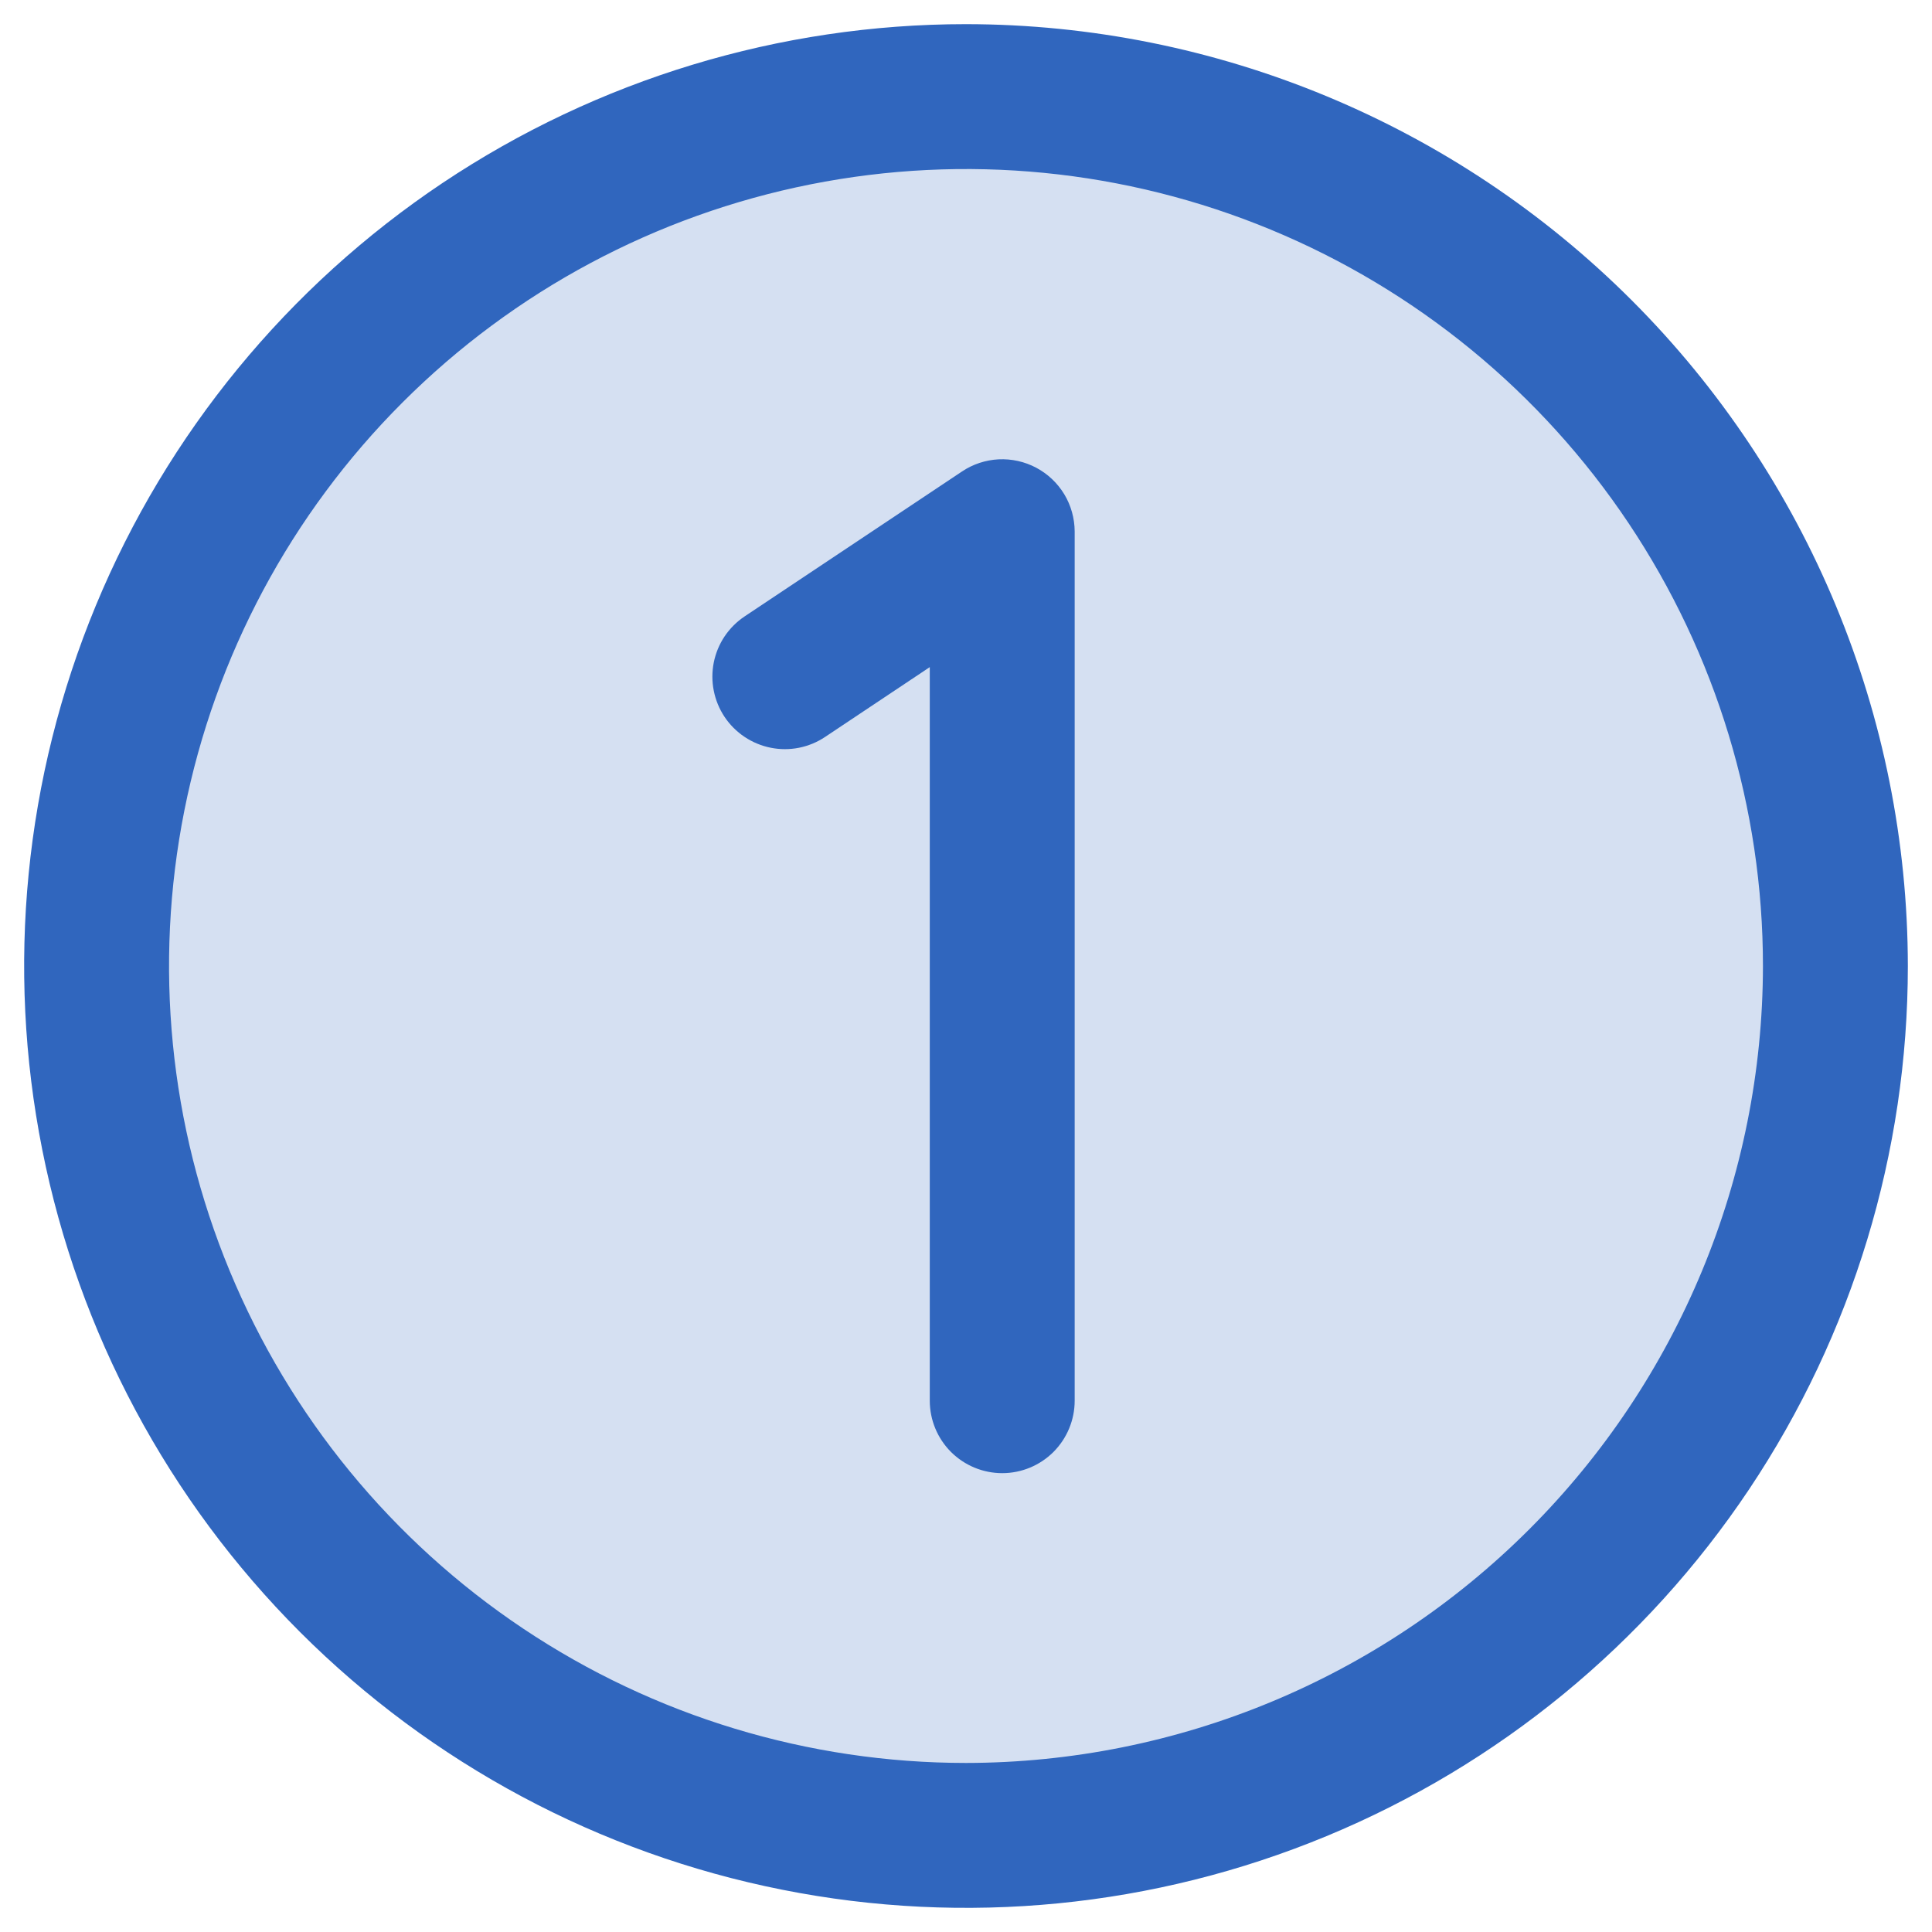
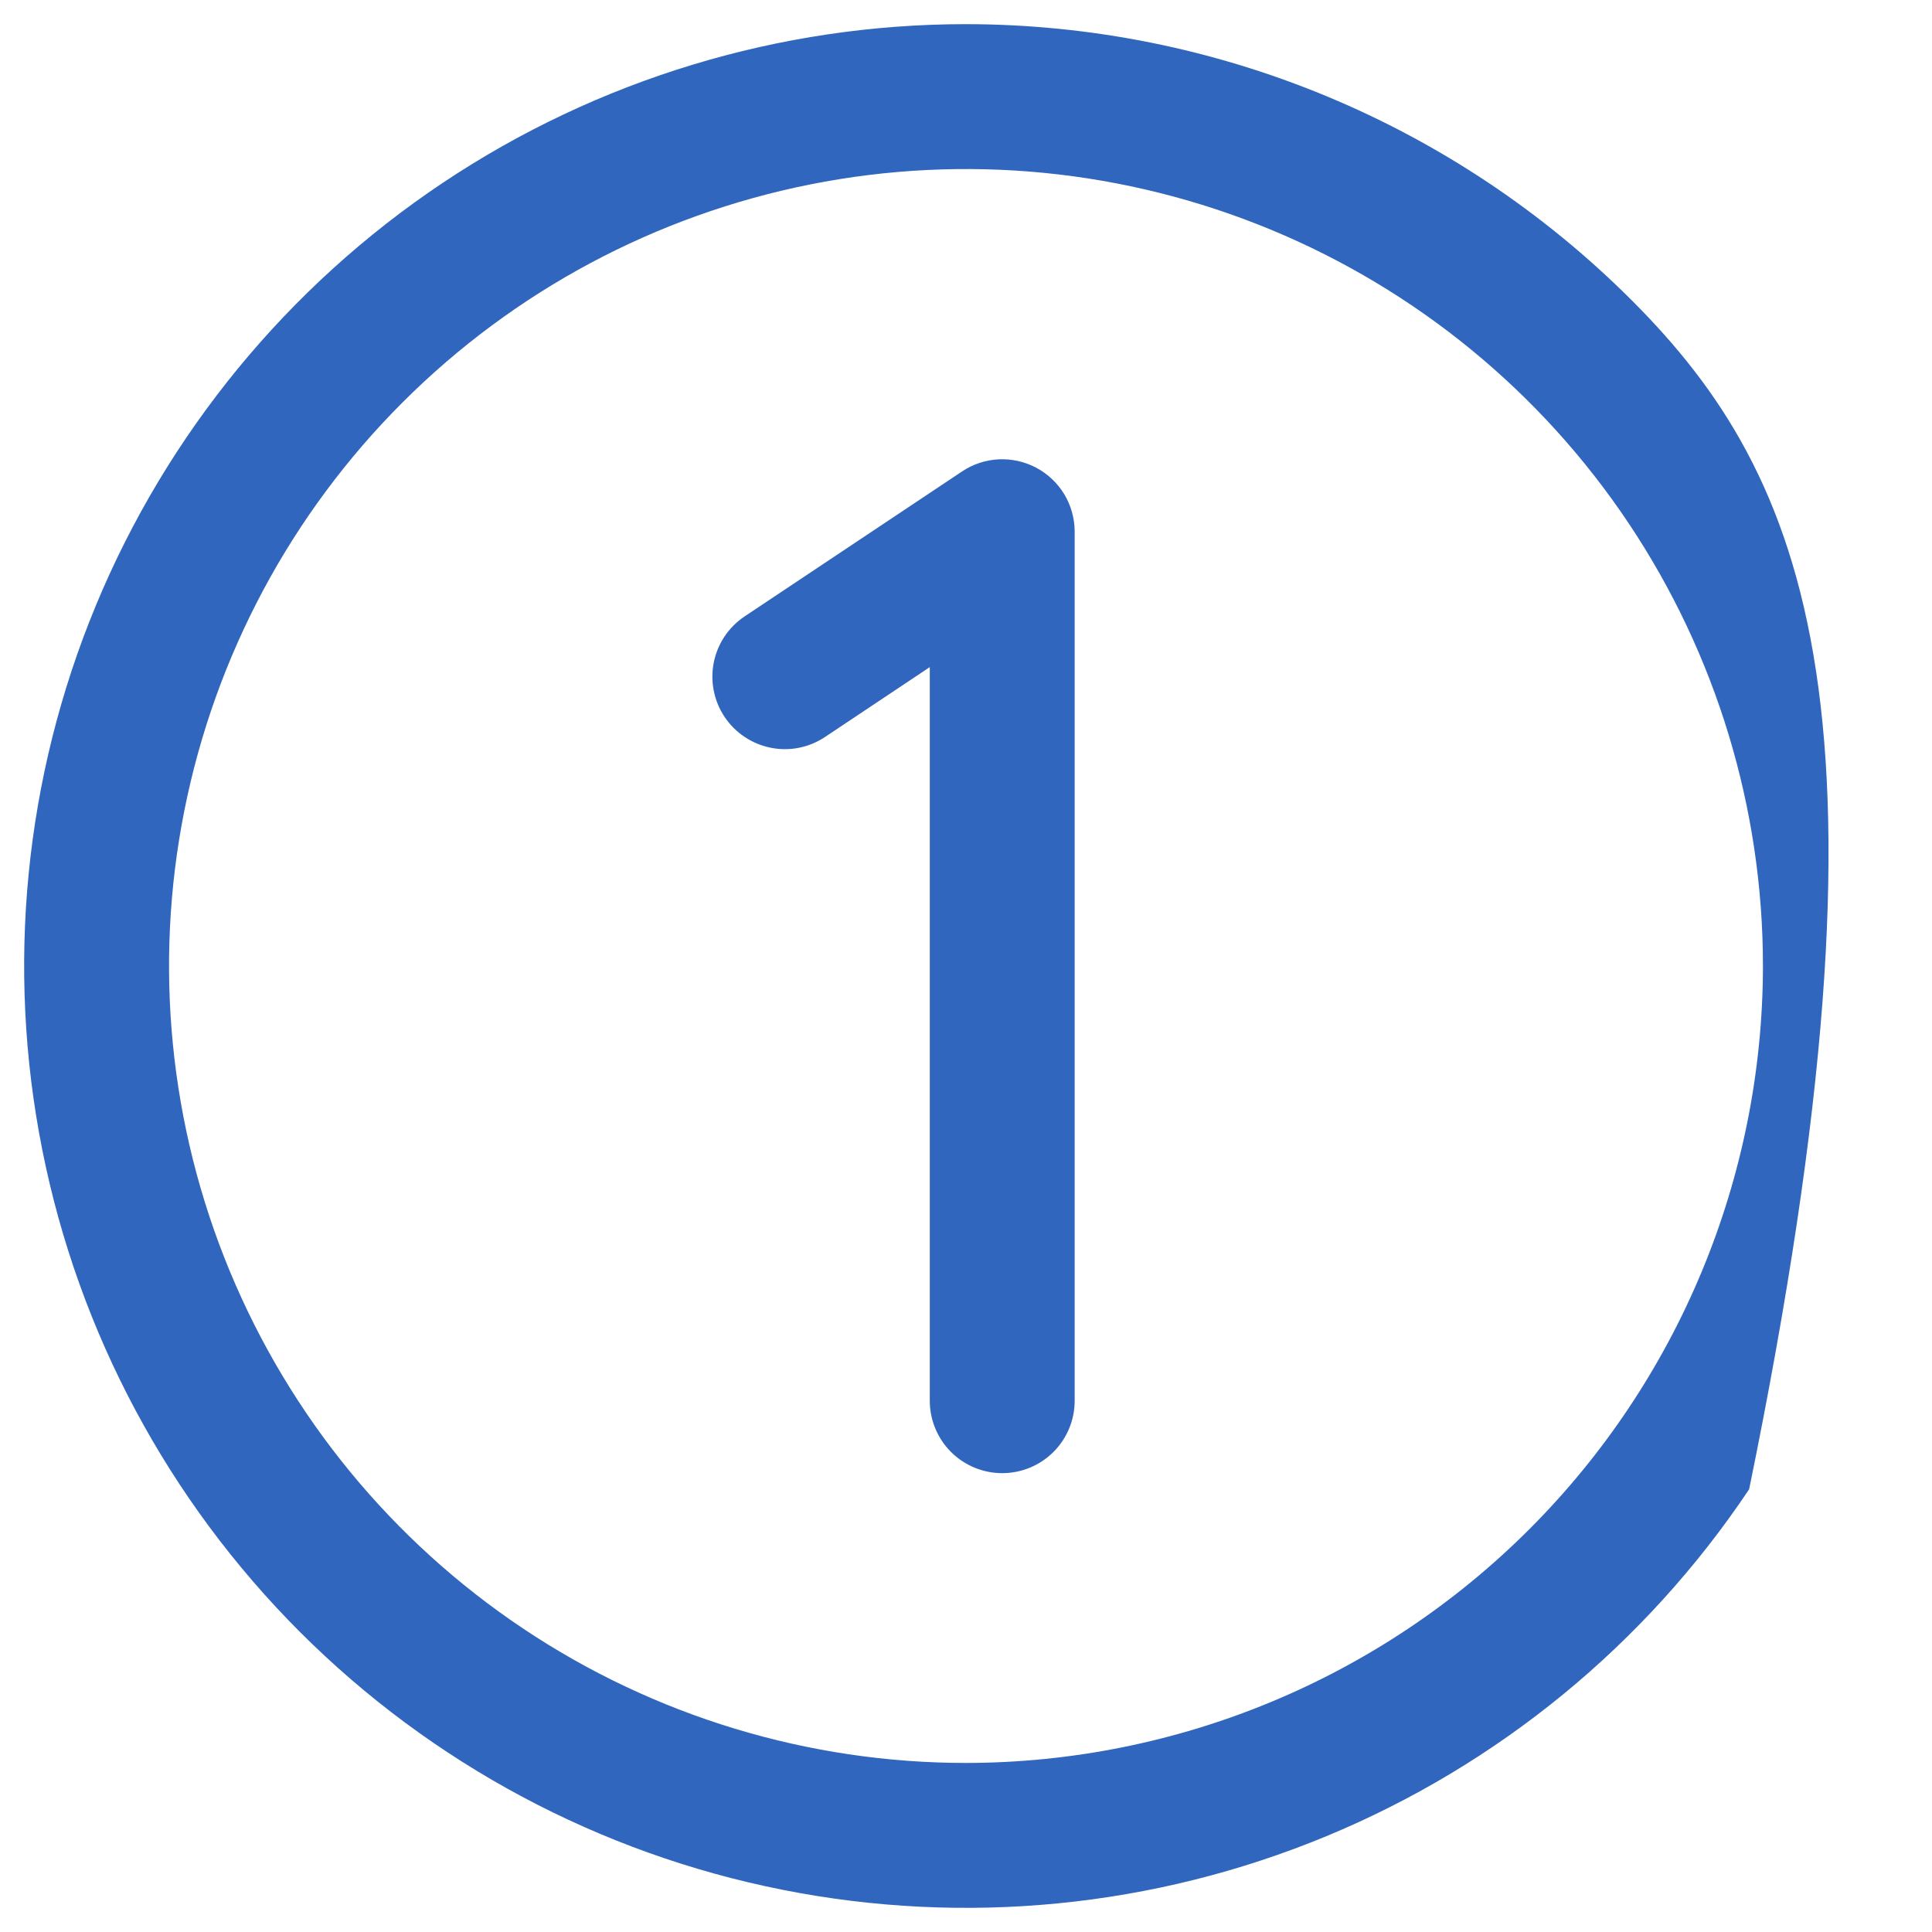
<svg xmlns="http://www.w3.org/2000/svg" width="40" height="40" viewBox="0 0 40 40" fill="none">
-   <path opacity="0.2" d="M38 20C38 23.56 36.944 27.04 34.967 30C32.989 32.96 30.177 35.267 26.888 36.63C23.599 37.992 19.98 38.349 16.488 37.654C12.997 36.96 9.789 35.245 7.272 32.728C4.755 30.211 3.04 27.003 2.346 23.512C1.651 20.02 2.008 16.401 3.37 13.112C4.733 9.823 7.04 7.011 10 5.034C12.96 3.056 16.44 2 20 2C24.774 2 29.352 3.896 32.728 7.272C36.104 10.648 38 15.226 38 20Z" fill="#3066BE" />
-   <path d="M20 0.5C16.143 0.5 12.373 1.644 9.166 3.786C5.96 5.929 3.46 8.975 1.984 12.538C0.508 16.101 0.122 20.022 0.875 23.804C1.627 27.587 3.484 31.061 6.211 33.789C8.939 36.516 12.413 38.373 16.196 39.125C19.978 39.878 23.899 39.492 27.462 38.016C31.026 36.54 34.071 34.04 36.214 30.834C38.356 27.627 39.5 23.857 39.5 20C39.495 14.83 37.438 9.873 33.783 6.217C30.127 2.562 25.17 0.505 20 0.5ZM20 36.5C16.737 36.5 13.546 35.532 10.833 33.719C8.12 31.906 6.005 29.329 4.756 26.314C3.507 23.299 3.18 19.982 3.817 16.781C4.454 13.58 6.025 10.64 8.333 8.333C10.64 6.025 13.58 4.454 16.781 3.817C19.982 3.18 23.299 3.507 26.314 4.756C29.329 6.005 31.906 8.12 33.719 10.833C35.532 13.546 36.5 16.737 36.5 20C36.495 24.375 34.755 28.569 31.662 31.662C28.569 34.755 24.375 36.495 20 36.5ZM22.25 11V29C22.25 29.398 22.092 29.779 21.811 30.061C21.529 30.342 21.148 30.5 20.75 30.5C20.352 30.5 19.971 30.342 19.689 30.061C19.408 29.779 19.25 29.398 19.25 29V13.812L17.082 15.258C16.919 15.367 16.735 15.443 16.541 15.482C16.348 15.52 16.149 15.52 15.956 15.481C15.762 15.442 15.579 15.366 15.415 15.256C15.251 15.147 15.111 15.006 15.001 14.842C14.892 14.678 14.816 14.494 14.778 14.301C14.739 14.107 14.74 13.908 14.778 13.715C14.817 13.522 14.893 13.338 15.003 13.174C15.113 13.011 15.254 12.87 15.418 12.761L19.918 9.761C20.143 9.61 20.405 9.524 20.675 9.51C20.946 9.497 21.215 9.557 21.454 9.684C21.693 9.811 21.893 10 22.034 10.232C22.174 10.464 22.248 10.729 22.25 11Z" fill="#3066BE" />
+   <path d="M20 0.5C16.143 0.5 12.373 1.644 9.166 3.786C5.96 5.929 3.46 8.975 1.984 12.538C0.508 16.101 0.122 20.022 0.875 23.804C1.627 27.587 3.484 31.061 6.211 33.789C8.939 36.516 12.413 38.373 16.196 39.125C19.978 39.878 23.899 39.492 27.462 38.016C31.026 36.54 34.071 34.04 36.214 30.834C39.495 14.83 37.438 9.873 33.783 6.217C30.127 2.562 25.17 0.505 20 0.5ZM20 36.5C16.737 36.5 13.546 35.532 10.833 33.719C8.12 31.906 6.005 29.329 4.756 26.314C3.507 23.299 3.18 19.982 3.817 16.781C4.454 13.58 6.025 10.64 8.333 8.333C10.64 6.025 13.58 4.454 16.781 3.817C19.982 3.18 23.299 3.507 26.314 4.756C29.329 6.005 31.906 8.12 33.719 10.833C35.532 13.546 36.5 16.737 36.5 20C36.495 24.375 34.755 28.569 31.662 31.662C28.569 34.755 24.375 36.495 20 36.5ZM22.25 11V29C22.25 29.398 22.092 29.779 21.811 30.061C21.529 30.342 21.148 30.5 20.75 30.5C20.352 30.5 19.971 30.342 19.689 30.061C19.408 29.779 19.25 29.398 19.25 29V13.812L17.082 15.258C16.919 15.367 16.735 15.443 16.541 15.482C16.348 15.52 16.149 15.52 15.956 15.481C15.762 15.442 15.579 15.366 15.415 15.256C15.251 15.147 15.111 15.006 15.001 14.842C14.892 14.678 14.816 14.494 14.778 14.301C14.739 14.107 14.74 13.908 14.778 13.715C14.817 13.522 14.893 13.338 15.003 13.174C15.113 13.011 15.254 12.87 15.418 12.761L19.918 9.761C20.143 9.61 20.405 9.524 20.675 9.51C20.946 9.497 21.215 9.557 21.454 9.684C21.693 9.811 21.893 10 22.034 10.232C22.174 10.464 22.248 10.729 22.25 11Z" fill="#3066BE" />
</svg>